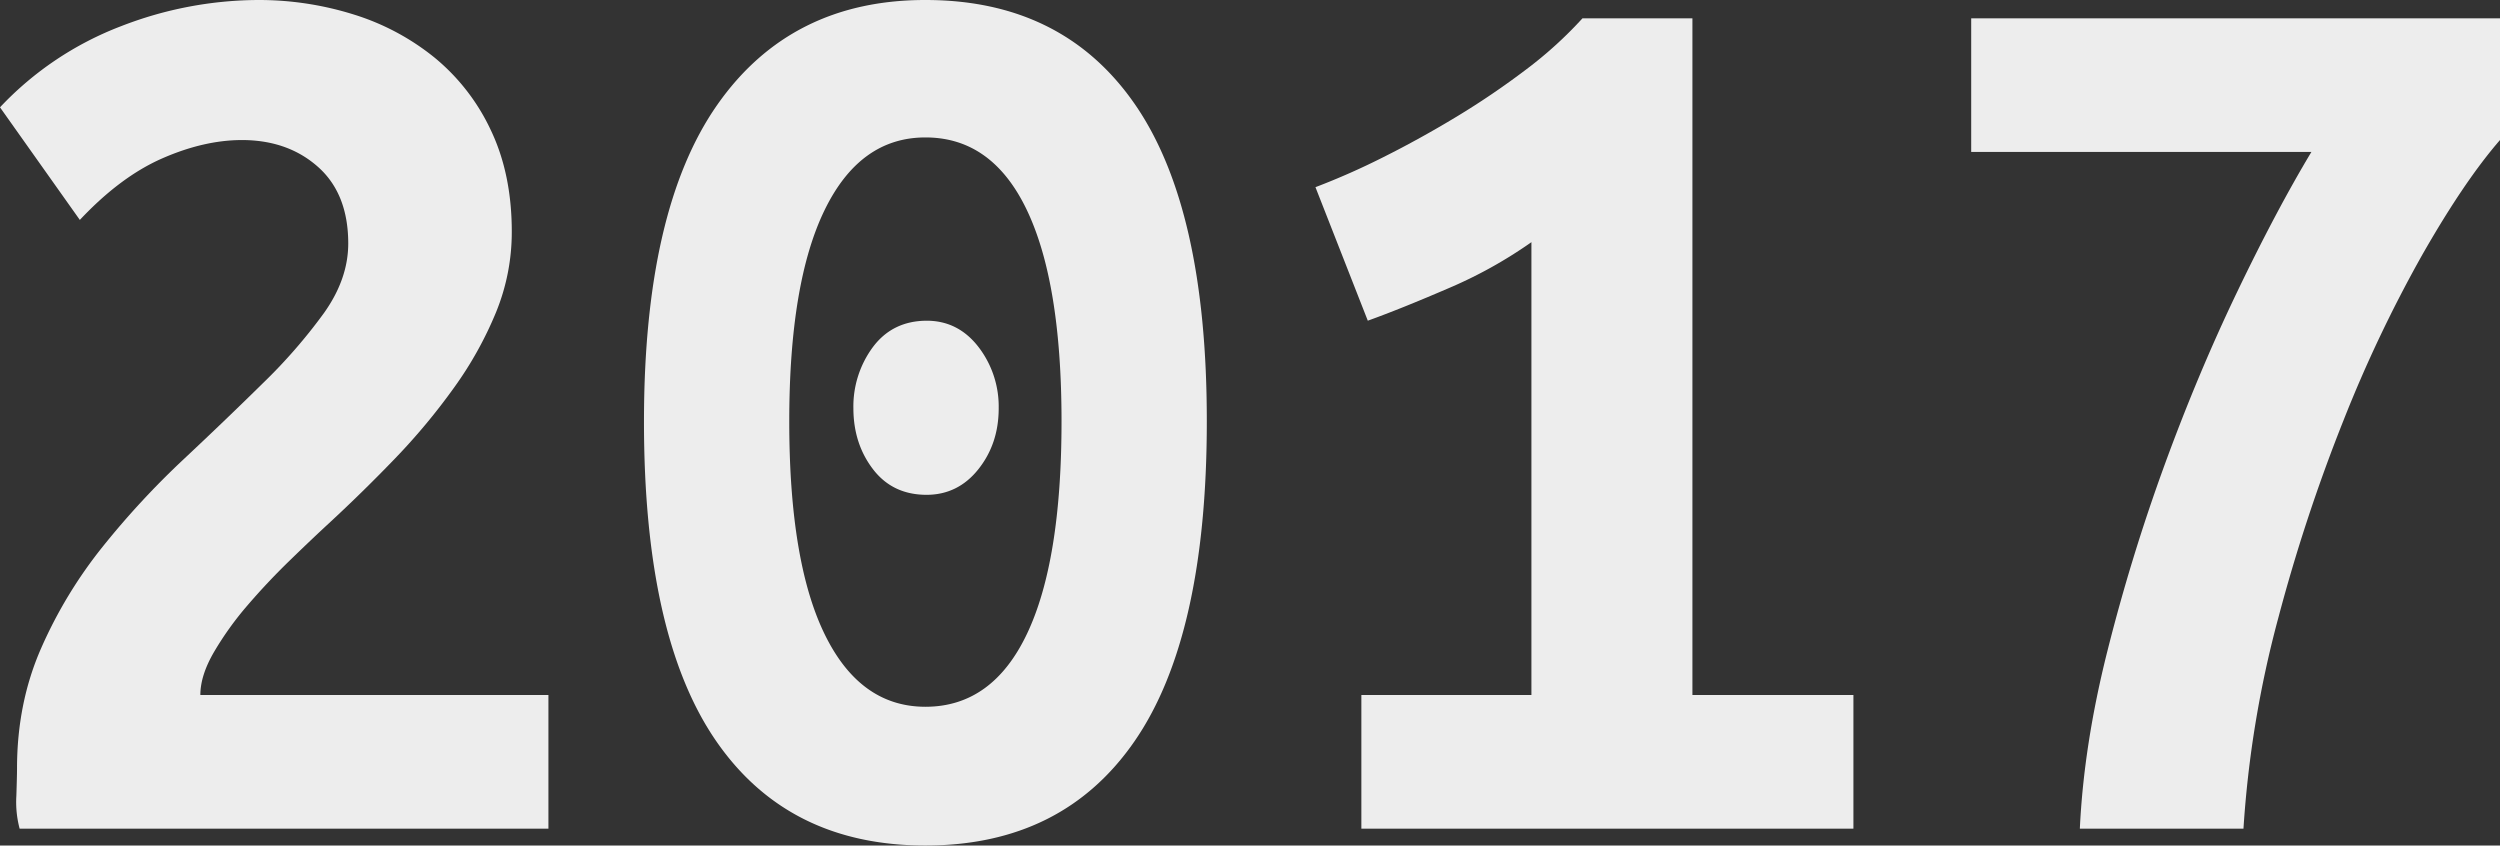
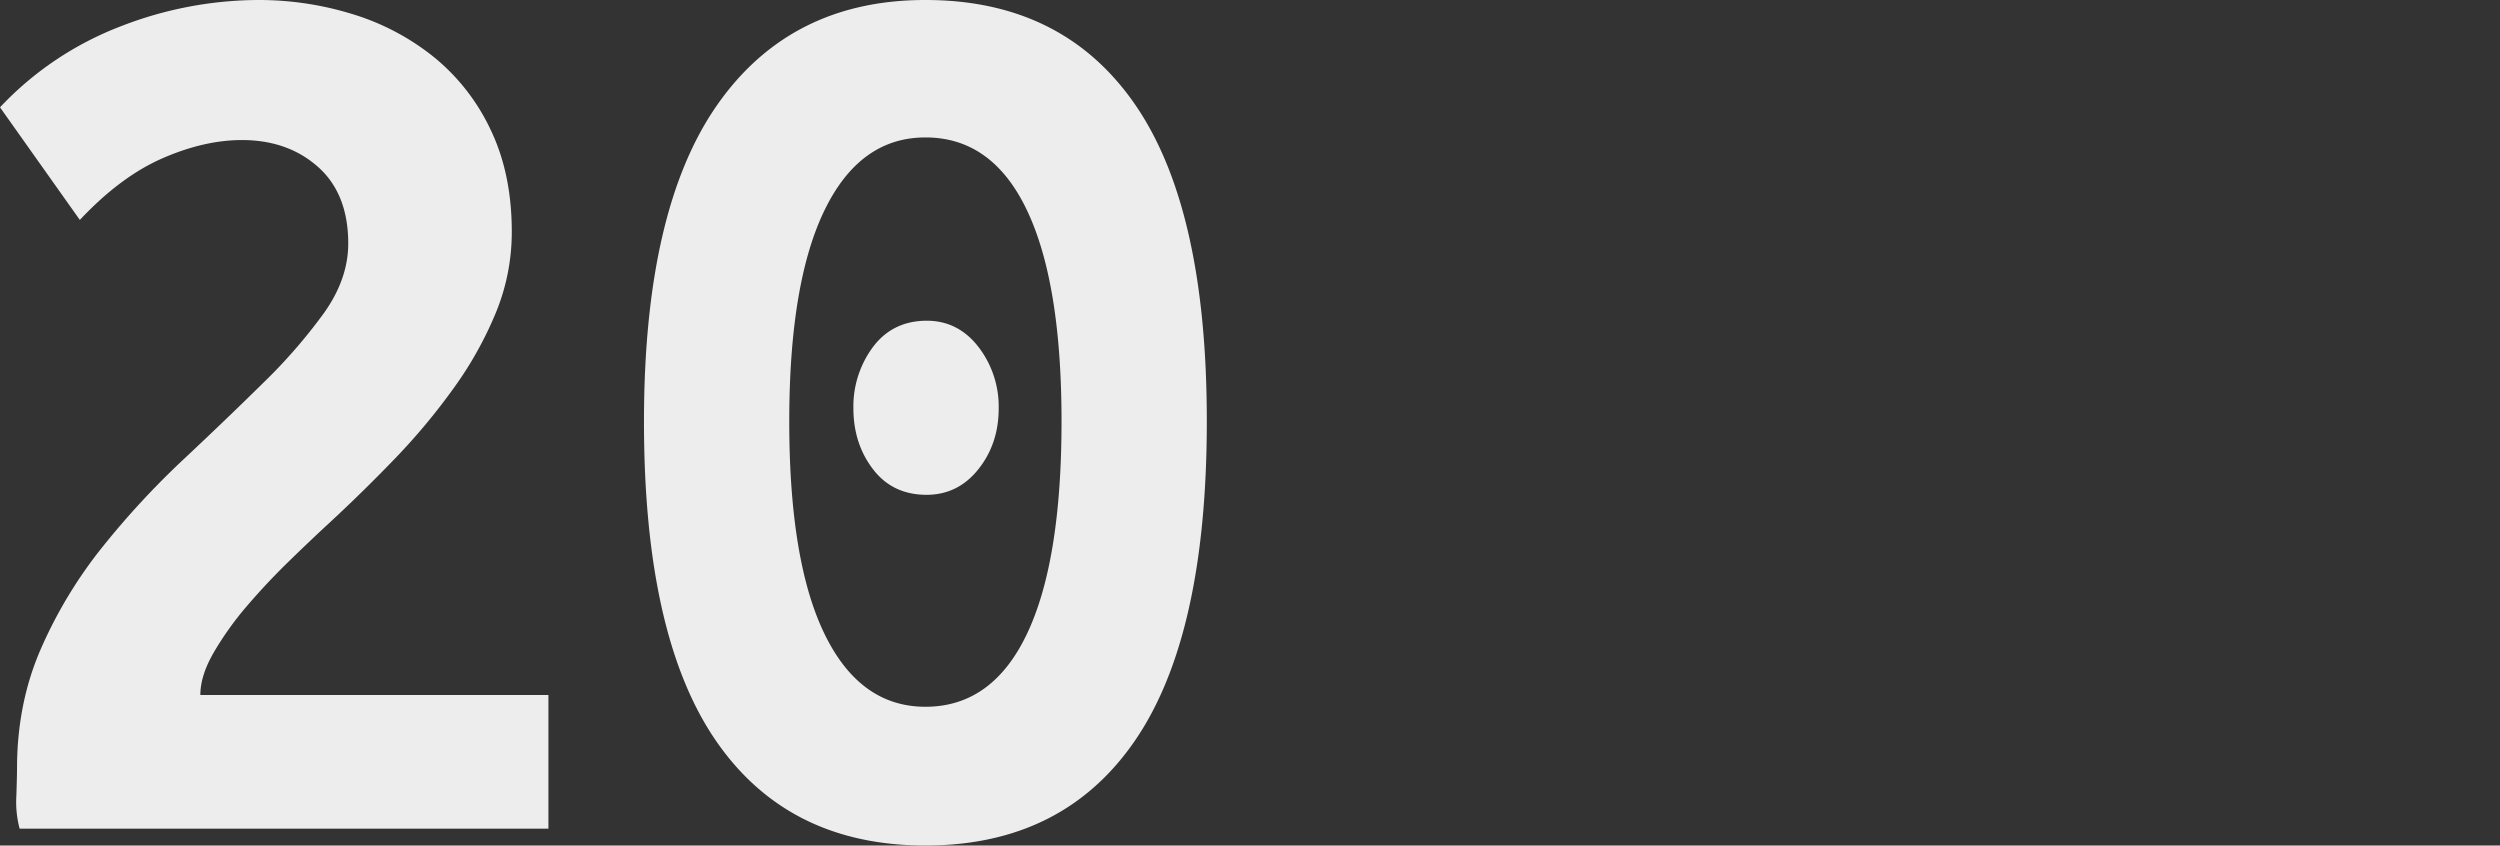
<svg xmlns="http://www.w3.org/2000/svg" viewBox="0 0 1055.93 357.14">
  <rect x="0" y="0" width="1055.93" height="357.14" fill="#333333" stroke="none" />
  <defs>
    <style>.cls-1{fill:#ededed;}</style>
  </defs>
  <title>2017</title>
  <g id="Слой_2" data-name="Слой 2">
    <g id="Слой_1-2" data-name="Слой 1">
      <path class="cls-1" d="M216.16,97.85a89.37,89.37,0,0,1-6.63,34,155.48,155.48,0,0,1-17.69,31.79A268.21,268.21,0,0,1,167,193.5q-13.83,14.37-28.2,27.64-7.19,6.63-16.58,15.75t-17.69,18.8a133.64,133.64,0,0,0-14.1,19.63q-5.81,9.94-5.81,18.24H231.64V350H8.29a43.72,43.72,0,0,1-1.38-13.82c.18-5.53.28-9.4.28-11.61q0-27.64,10.22-50.86a191.34,191.34,0,0,1,26-42.85,352.61,352.61,0,0,1,33.72-36.48q18-16.86,33.73-32.35a227.11,227.11,0,0,0,26-29.85q10.21-14.37,10.23-29.3,0-21-12.72-32.34T102.28,59.15q-16.05,0-33.73,7.74t-34.83,26L0,45.33A137.52,137.52,0,0,1,51.14,11.06,161.36,161.36,0,0,1,108.91,0a134,134,0,0,1,40.36,6.08,102.29,102.29,0,0,1,34.27,18.25A87.56,87.56,0,0,1,207.32,55Q216.16,73.54,216.16,97.85Z" />
      <path class="cls-1" d="M509.72,178q0,90.67-30.4,134.89t-88.46,44.23q-58,0-88.45-44.23T272,178q0-89.57,31-133.79T390.86,0q58,0,88.46,44T509.72,178Zm-61.36,0q0-58.61-14.65-89.29T390.86,58.05q-27.64,0-42.57,30.68T333.36,178q0,59.16,14.93,89.83t42.57,30.69q28.2,0,42.85-30.69T448.36,178Zm-26.54-5.53q0,14.92-8.57,25.7T391.41,209q-14.39,0-22.66-10.79t-8.3-25.7a42.13,42.13,0,0,1,8.3-26q8.29-11,22.66-11.05,13.27,0,21.84,11.05A41.24,41.24,0,0,1,421.82,172.49Z" />
-       <path class="cls-1" d="M646.83,293.56V102.28a189.93,189.93,0,0,1-35.38,19.62q-19.91,8.58-33.73,13.55L555.61,79.06a302,302,0,0,0,28.75-12.72q15.46-7.74,31-17.14a339.38,339.38,0,0,0,29.3-19.9A171.65,171.65,0,0,0,668.39,7.74h46.44V293.56h68V350H575V293.56Z" />
-       <path class="cls-1" d="M878.47,350q1.66-35.37,11.61-74.91a795.3,795.3,0,0,1,24-78.23q14.1-38.68,30.68-73.25t31.51-59.43H832.58V7.74h223.35V59.15q-14.92,17.15-32.62,48.1a568.61,568.61,0,0,0-33.44,70.21,730.81,730.81,0,0,0-27.64,83.76A452.07,452.07,0,0,0,947.58,350Z" />
    </g>
  </g>
</svg>